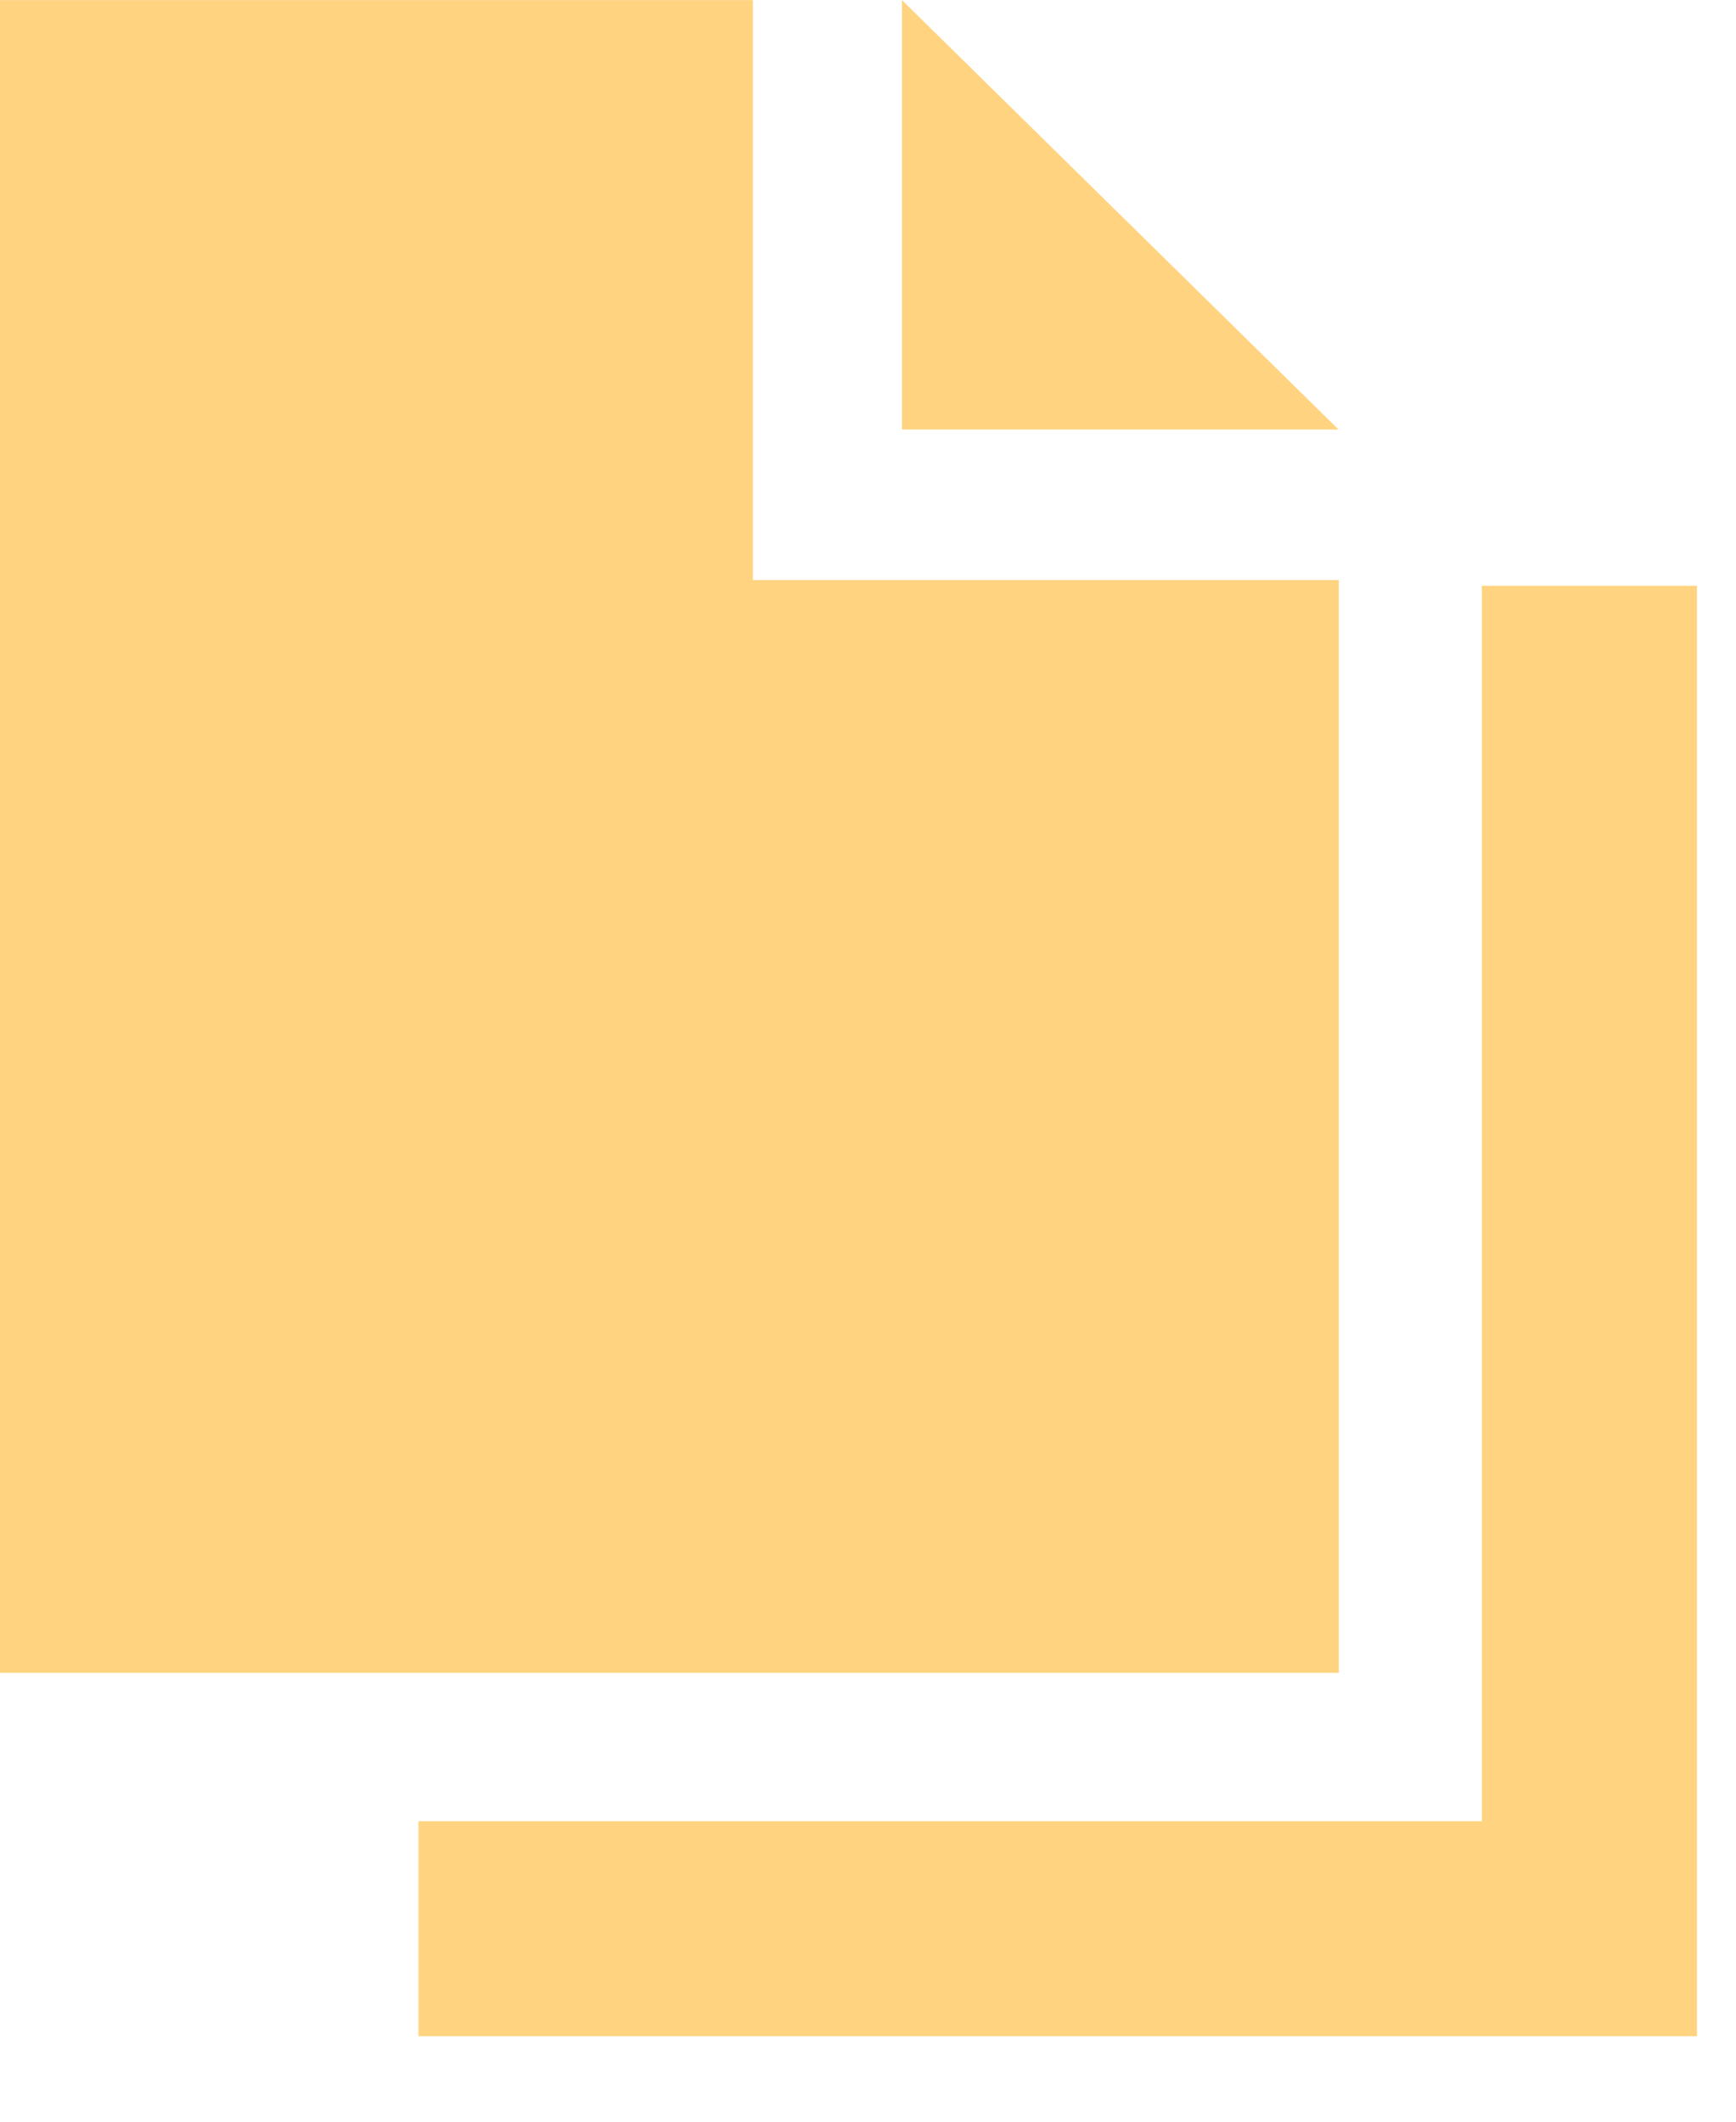
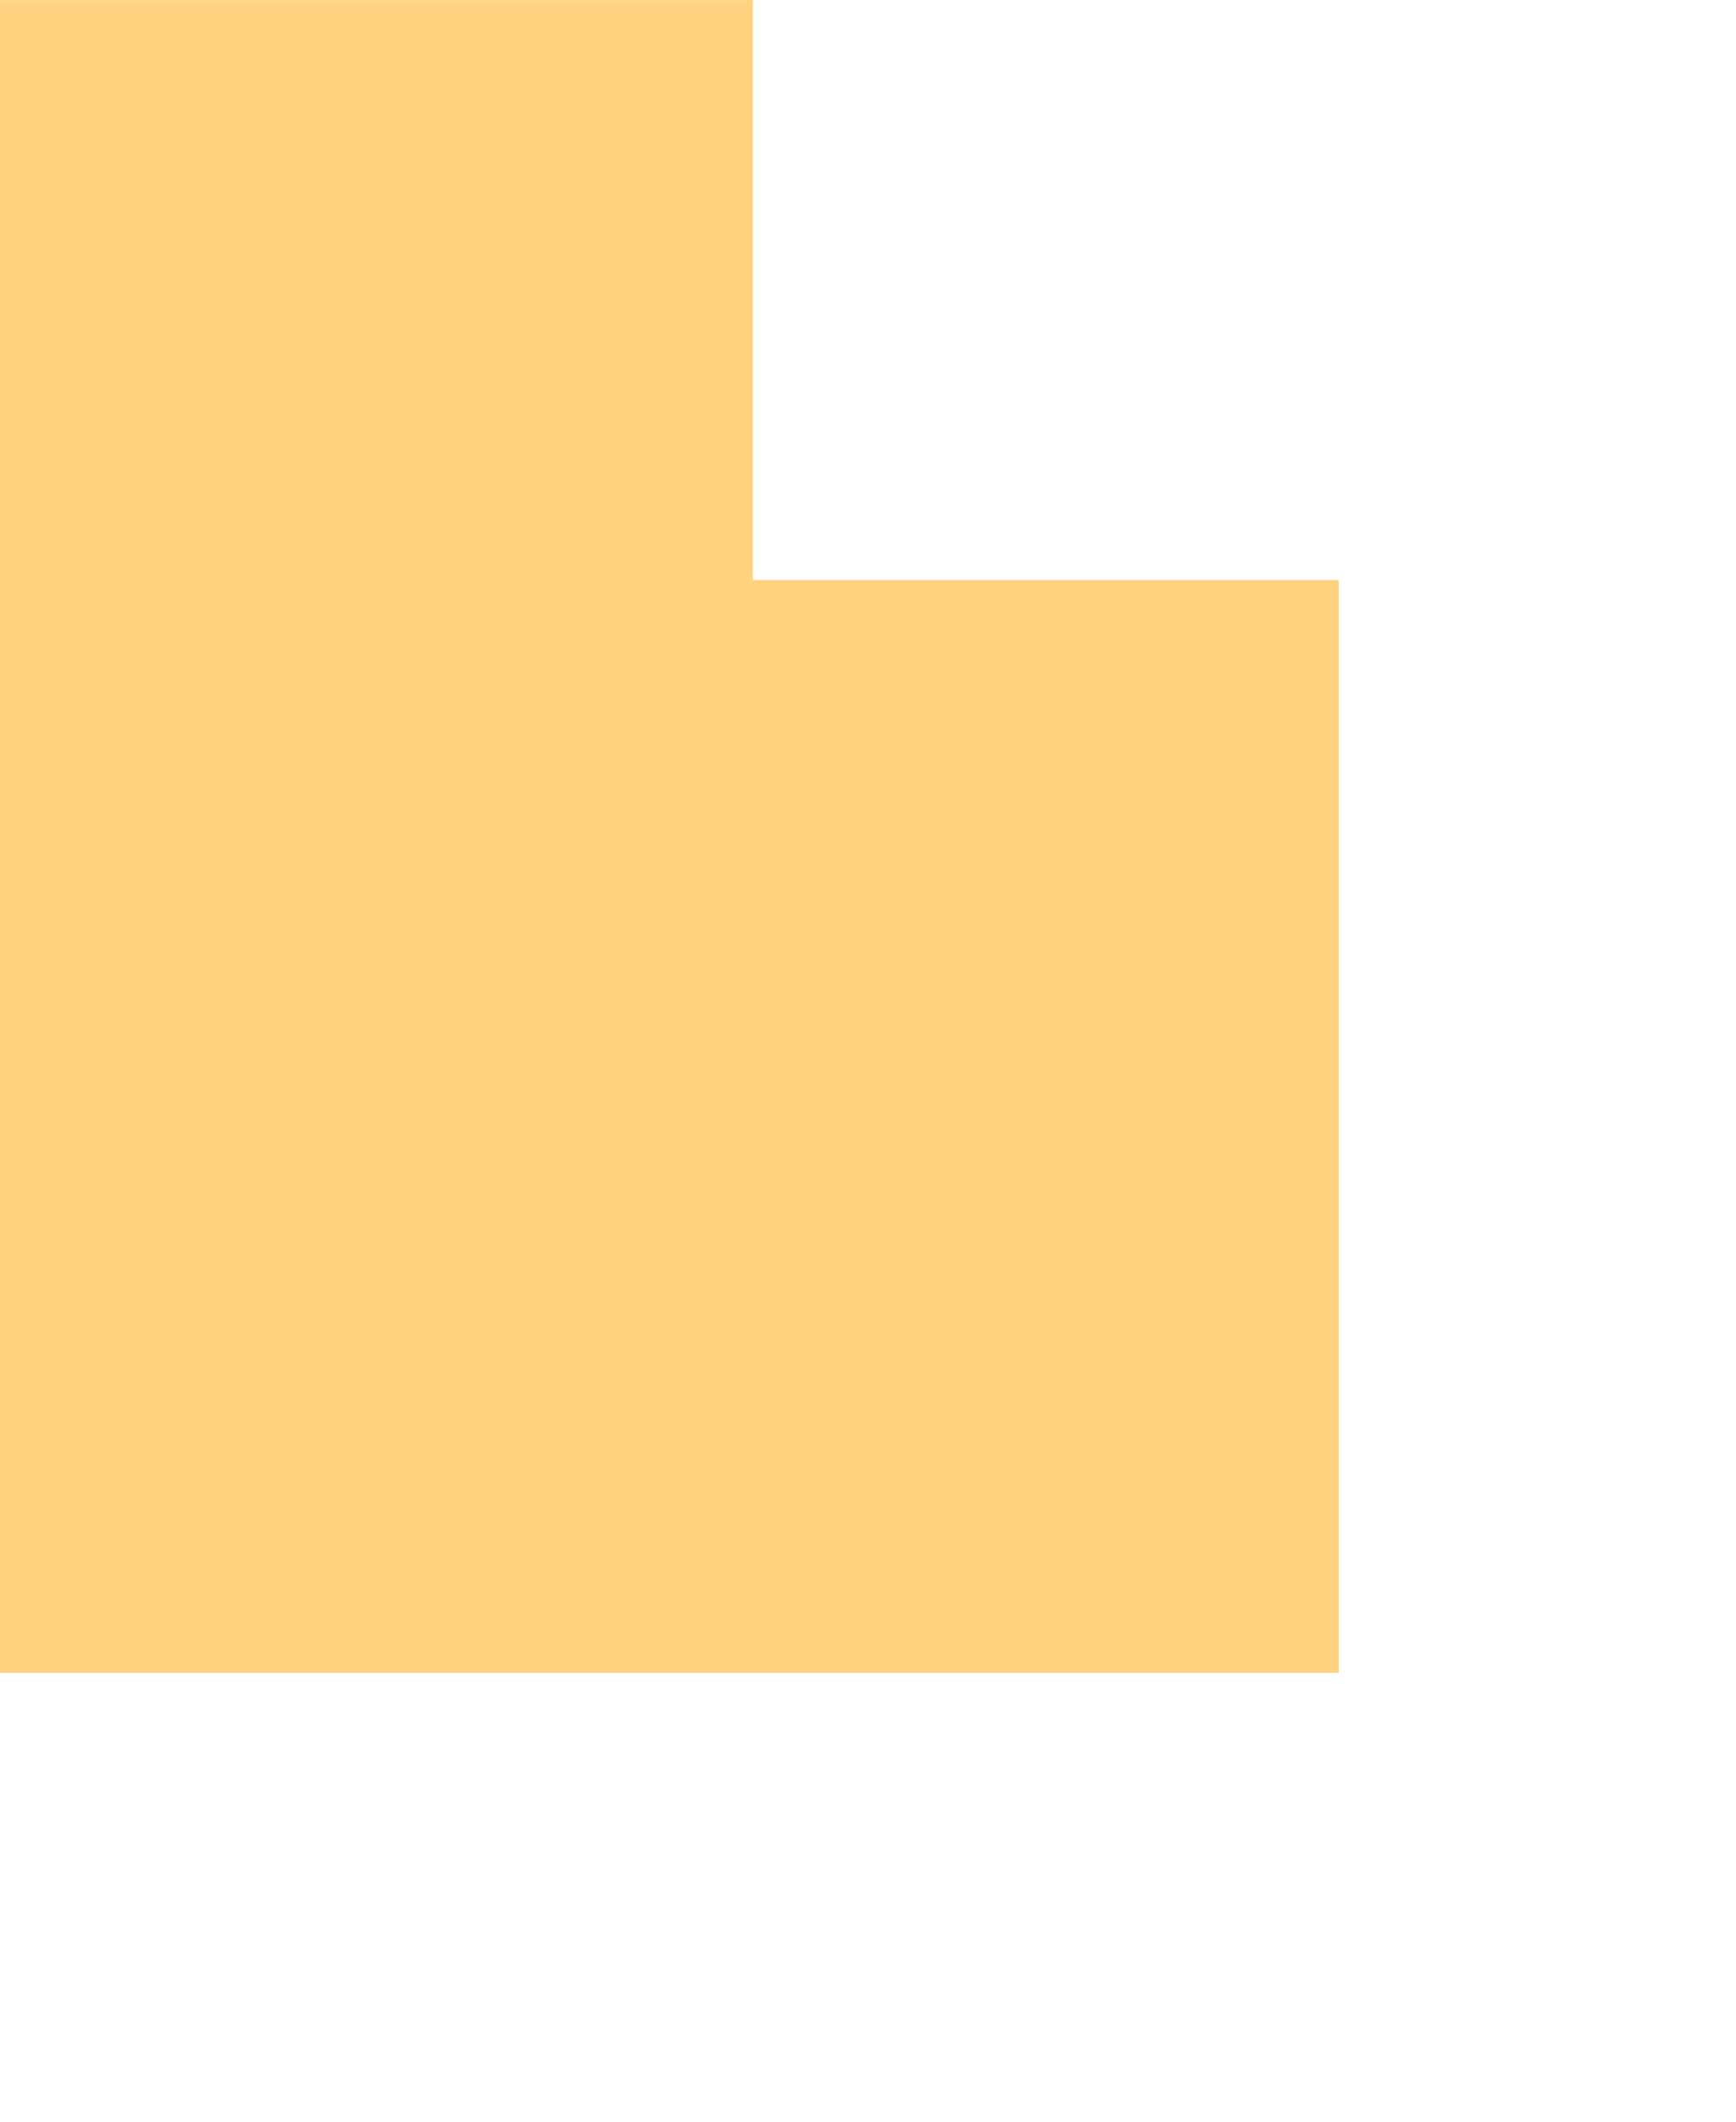
<svg xmlns="http://www.w3.org/2000/svg" width="18" height="22" viewBox="0 0 18 22" fill="none">
-   <path d="M16.48 6.074V19.999H4.339" stroke="#FFD380" stroke-opacity="1" stroke-width="2.23" stroke-miterlimit="10" />
-   <path d="M9.352 4.454H13.879L9.352 0.001V4.454Z" fill="#FFD380" fill-opacity="1" />
  <path d="M7.807 6.015V0.001H0V17.346H13.881V6.015H7.807Z" fill="#FFD380" fill-opacity="1" />
</svg>